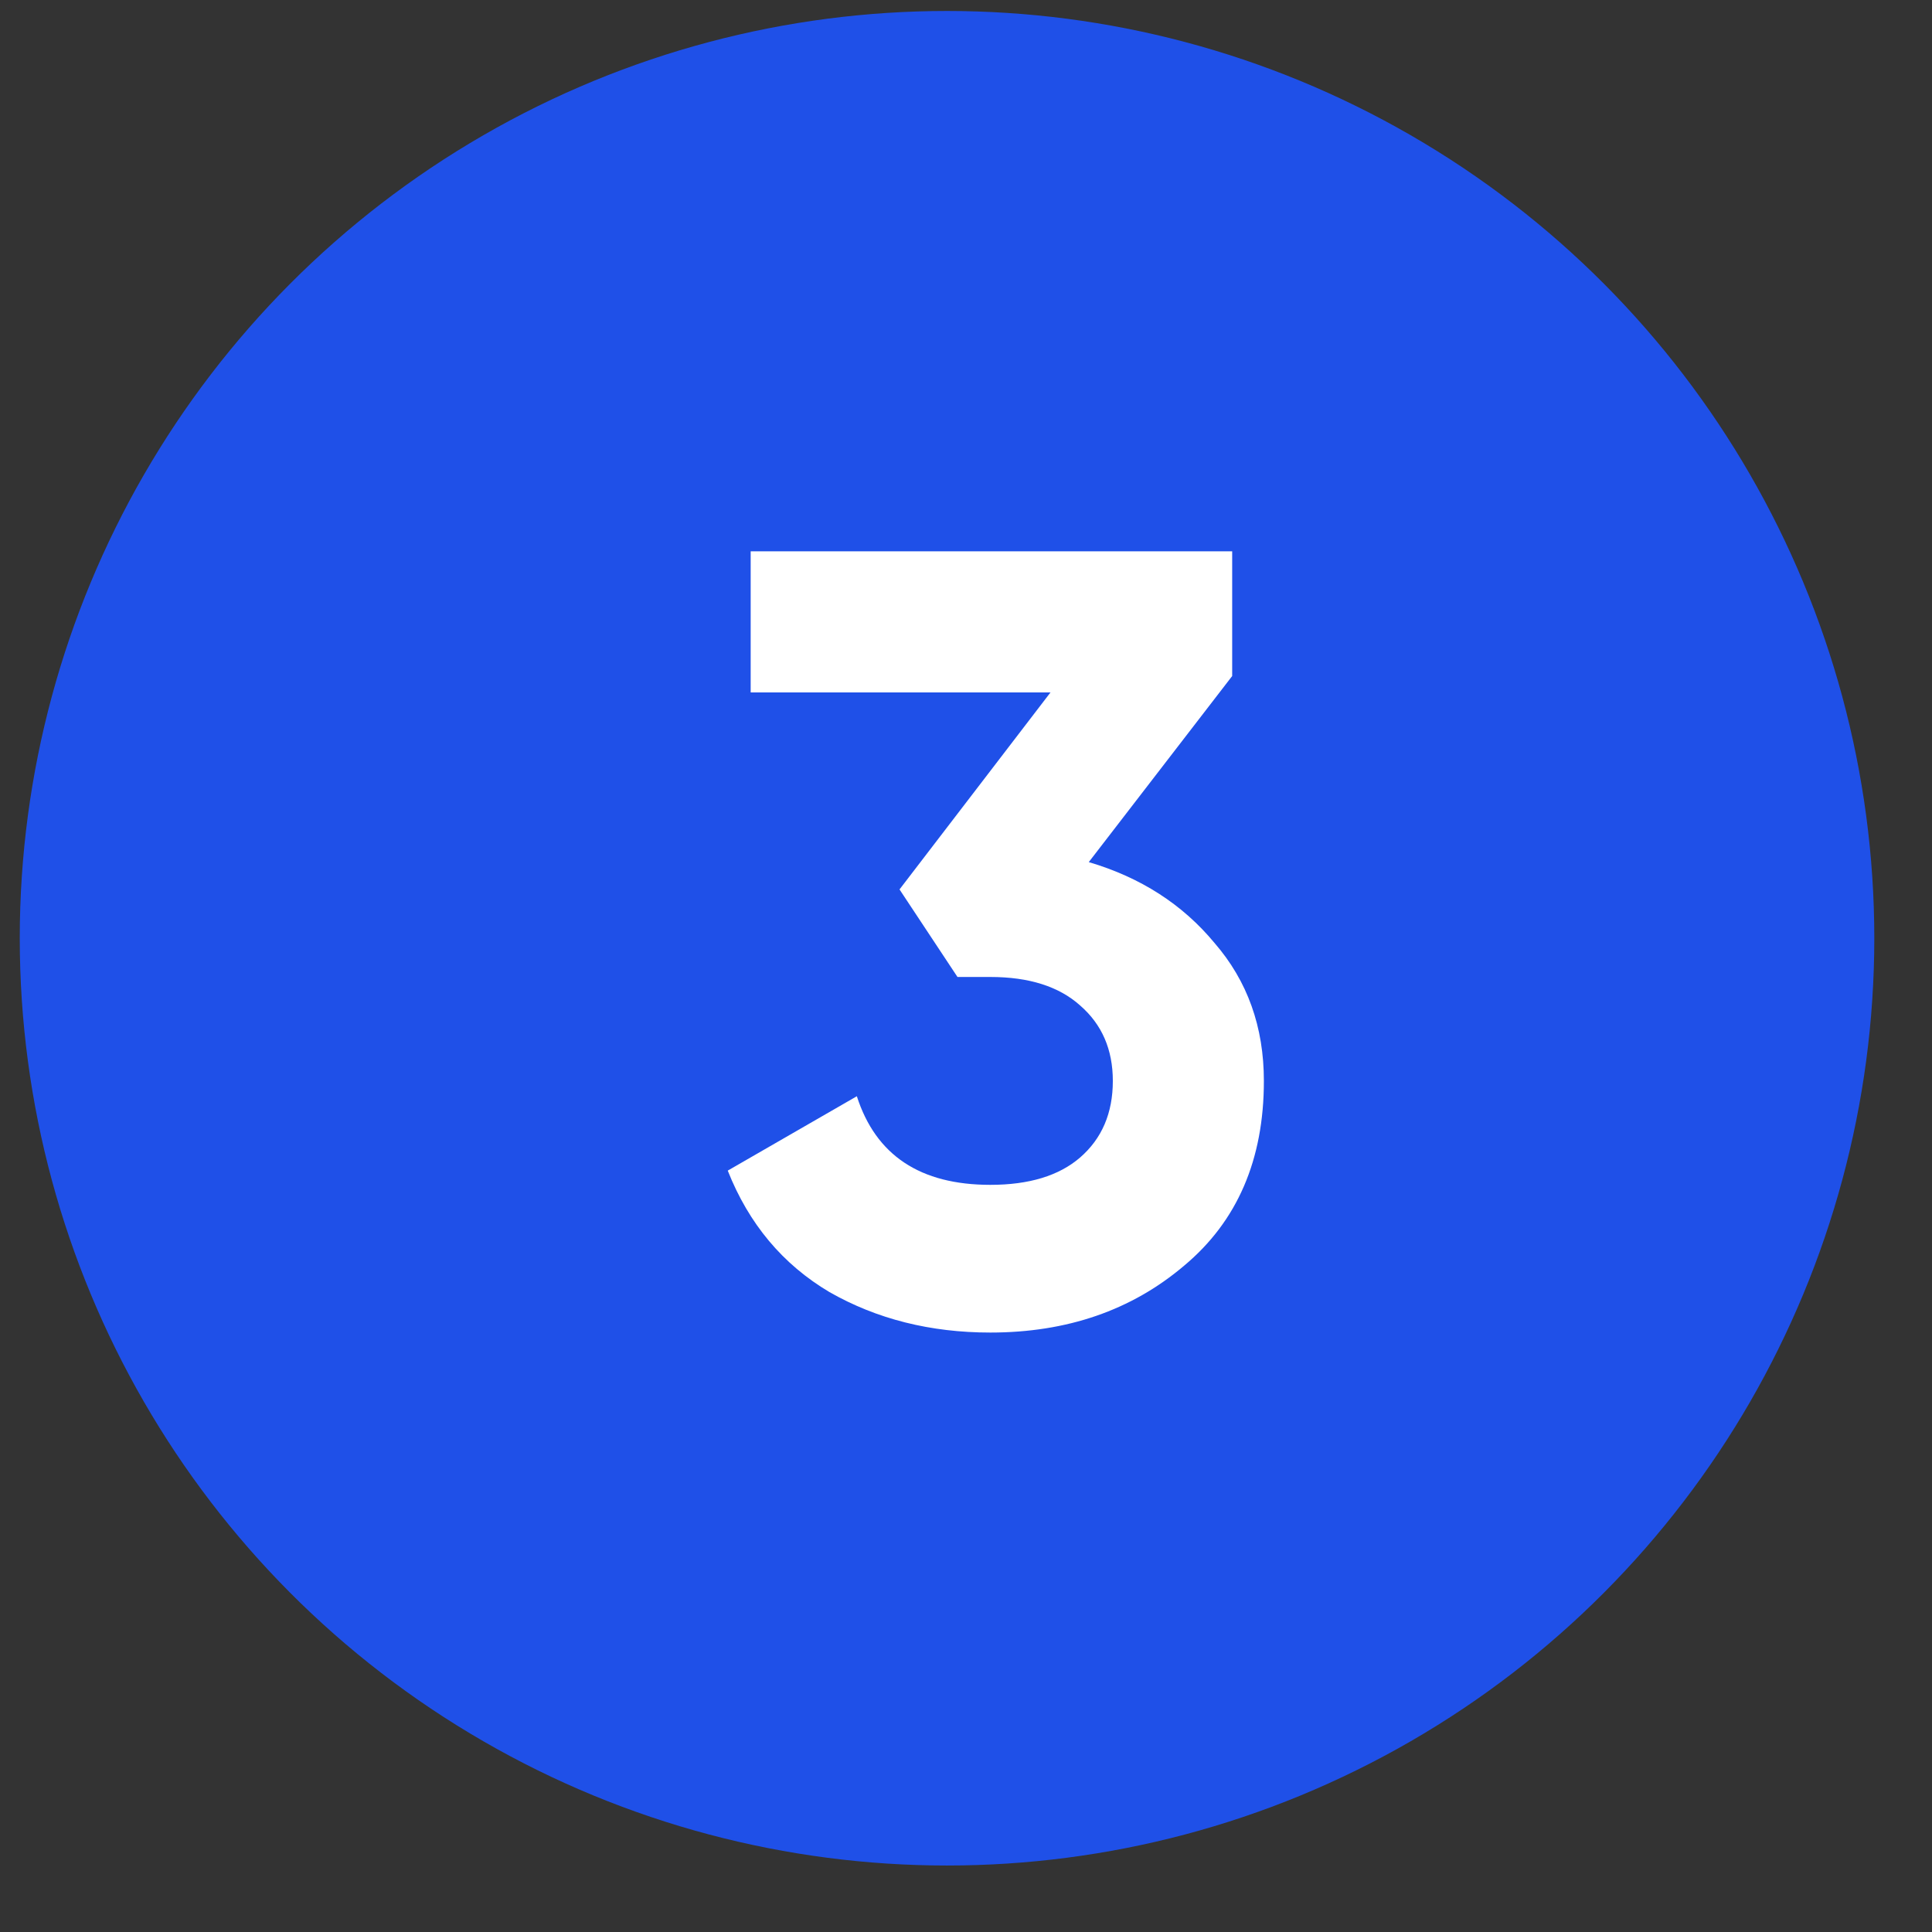
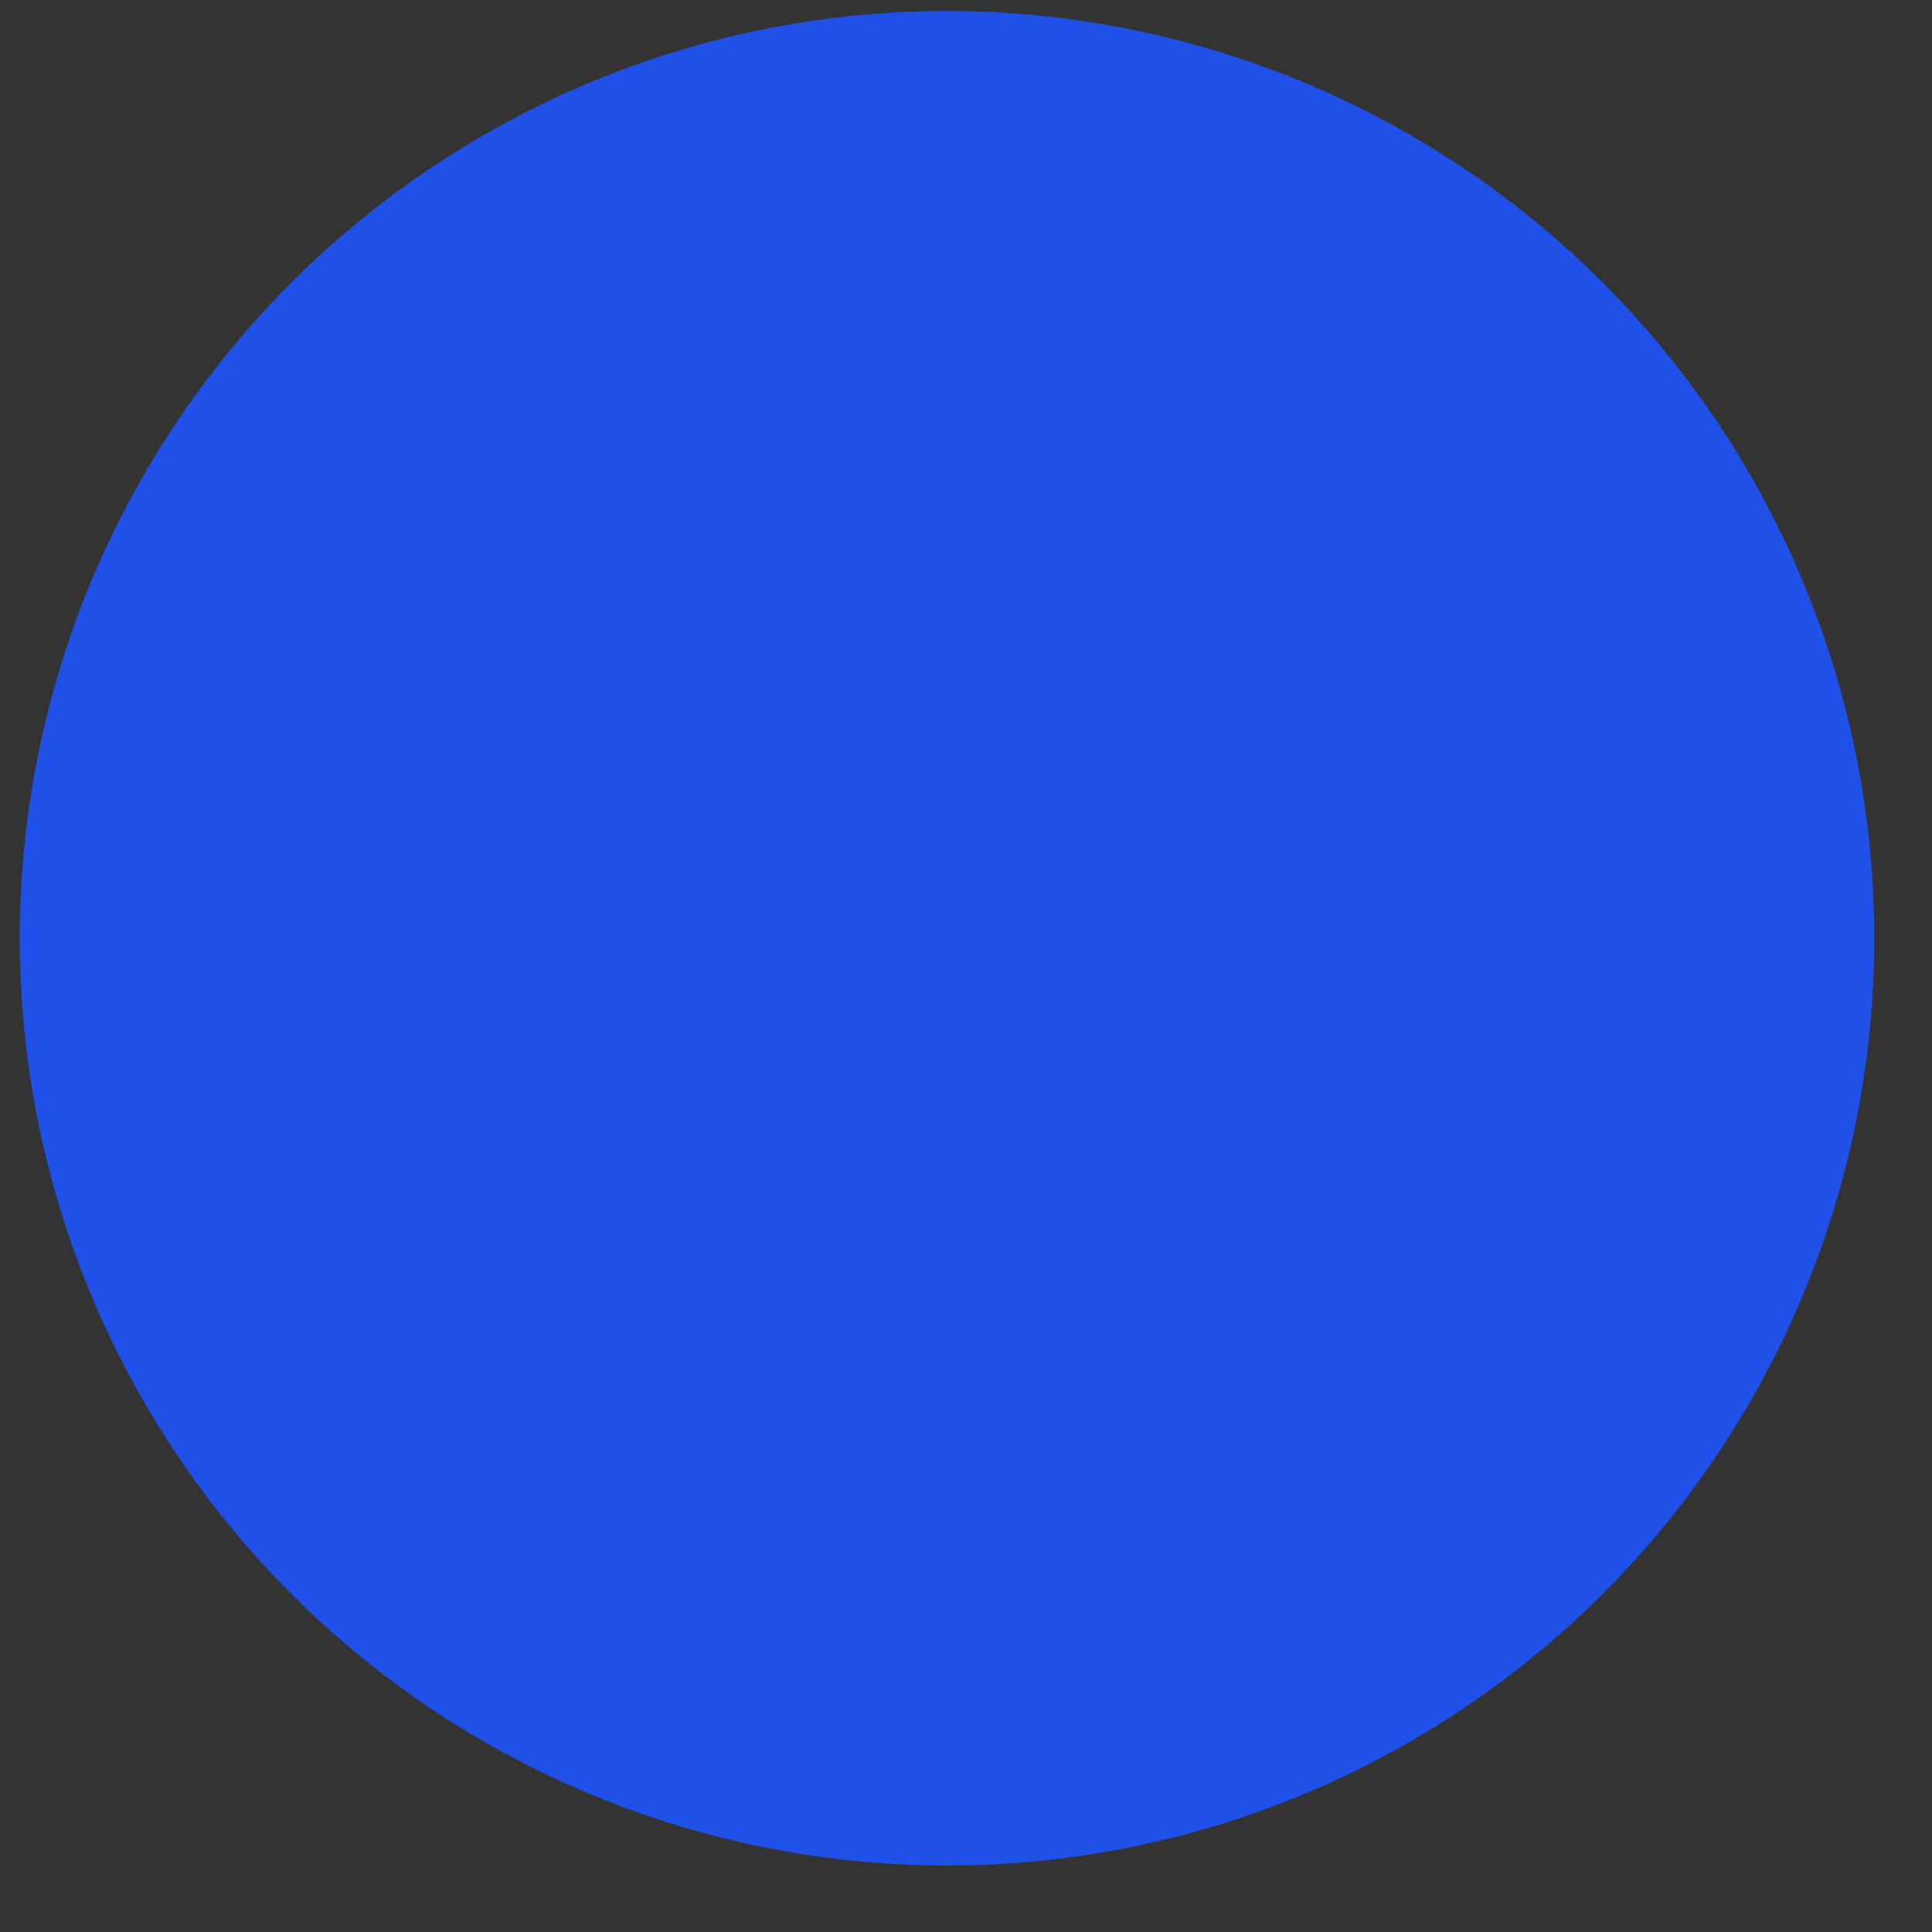
<svg xmlns="http://www.w3.org/2000/svg" width="22" height="22" viewBox="0 0 22 22" fill="none">
  <rect x="0" y="0" width="22" height="22" fill="#333333" stroke="none" />
  <circle cx="10.784" cy="10.684" r="10.559" fill="#1F50E8" />
-   <path d="M12.398 9.817C12.988 9.991 13.466 10.298 13.831 10.739C14.205 11.171 14.392 11.694 14.392 12.309C14.392 13.206 14.089 13.908 13.482 14.414C12.884 14.921 12.149 15.174 11.277 15.174C10.596 15.174 9.985 15.021 9.445 14.713C8.914 14.398 8.527 13.937 8.287 13.33L9.757 12.483C9.973 13.156 10.479 13.492 11.277 13.492C11.717 13.492 12.058 13.389 12.299 13.181C12.548 12.965 12.672 12.674 12.672 12.309C12.672 11.951 12.548 11.665 12.299 11.449C12.058 11.233 11.717 11.125 11.277 11.125H10.903L10.243 10.128L11.962 7.885H8.548V6.278H14.031V7.698L12.398 9.817Z" fill="white" />
</svg>